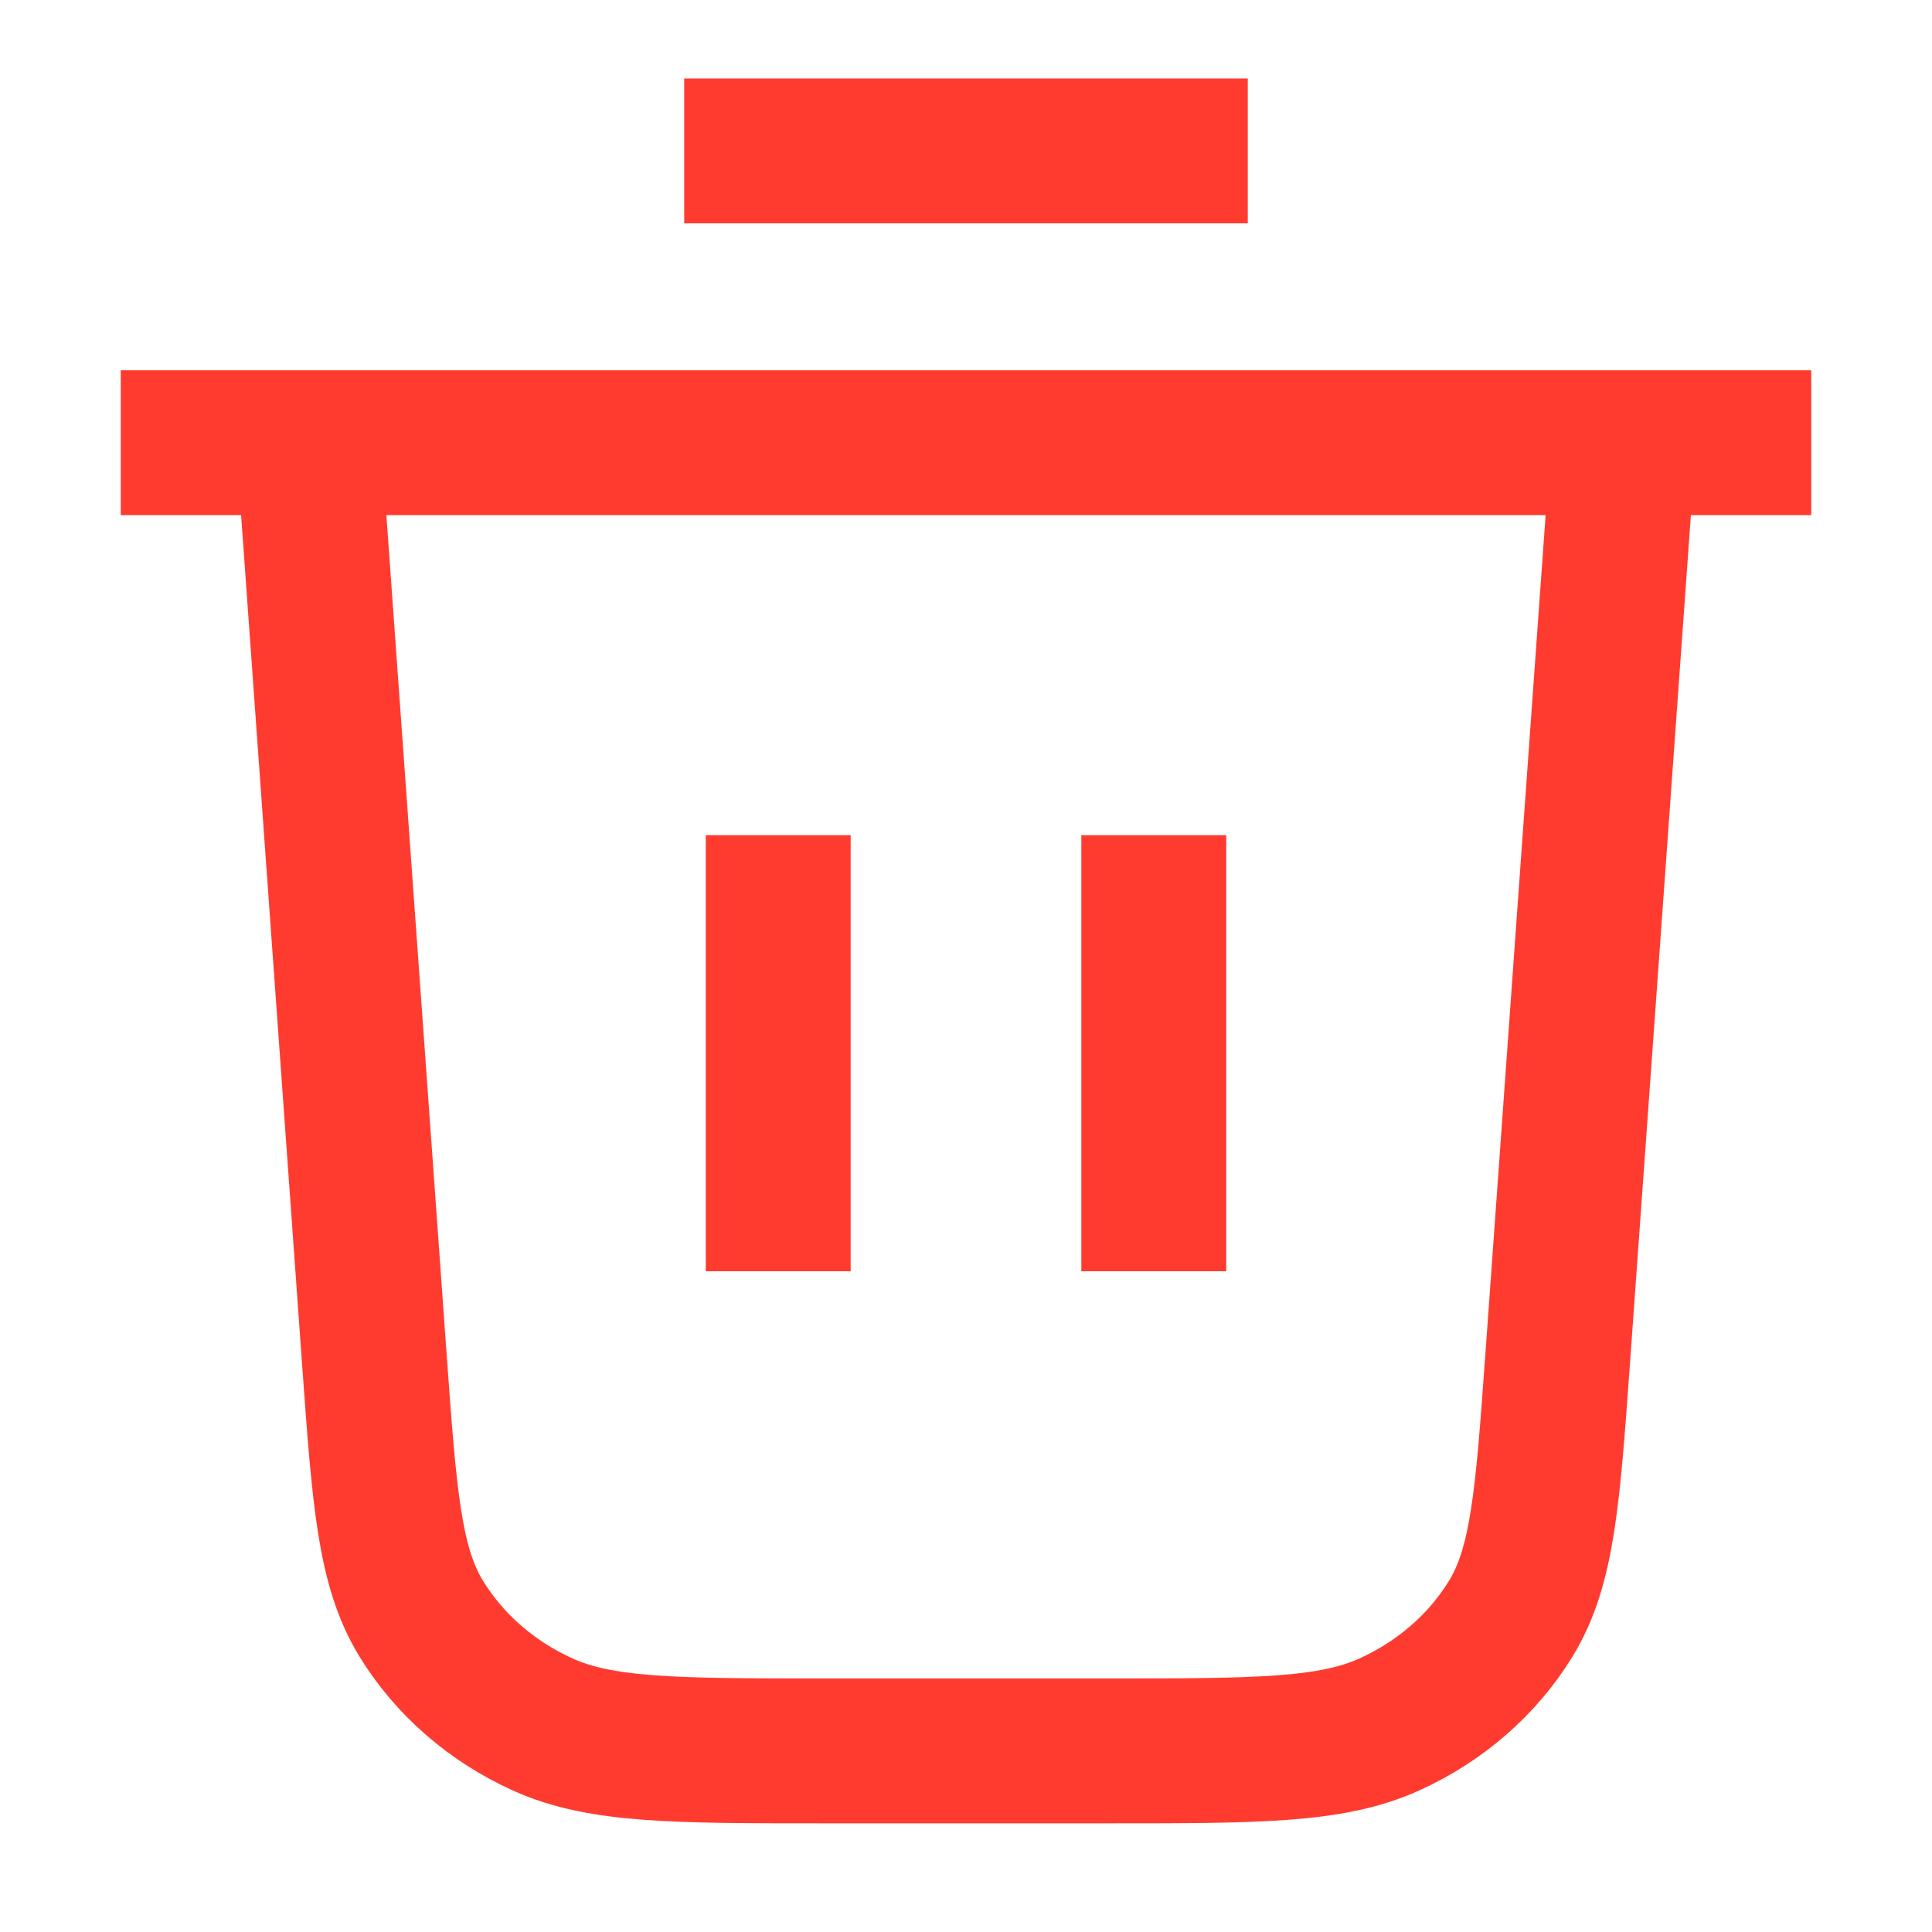
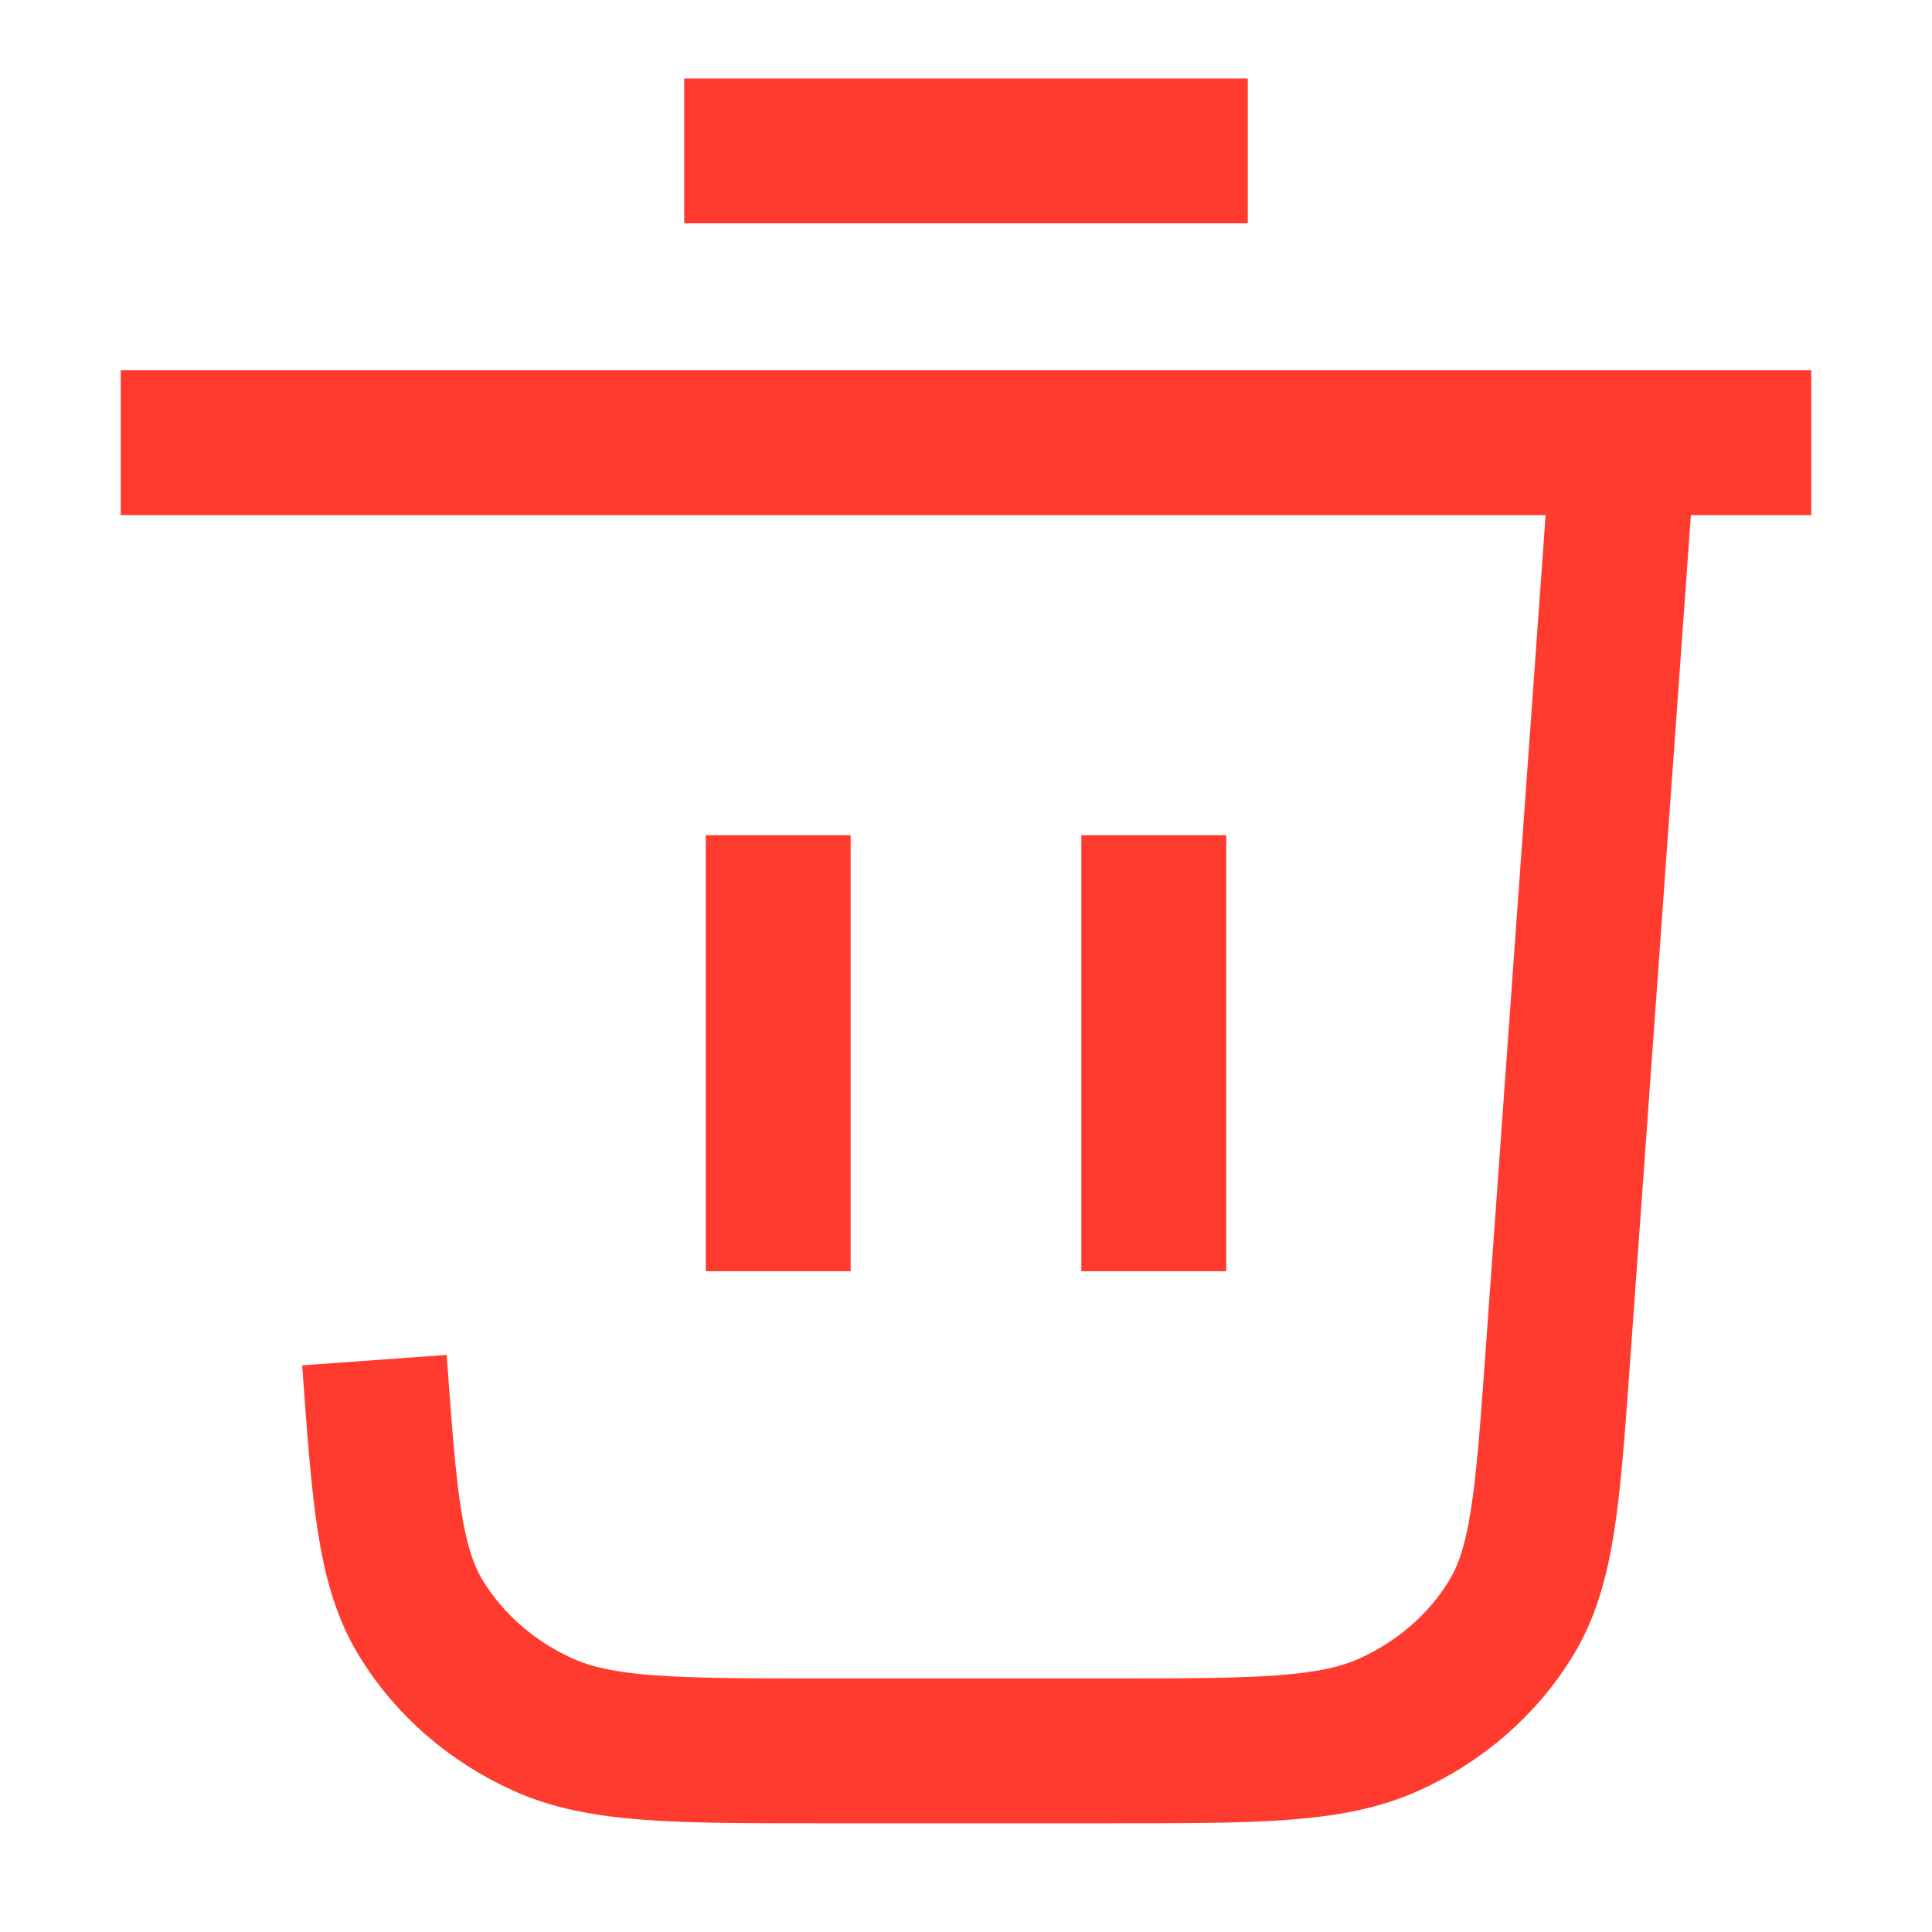
<svg xmlns="http://www.w3.org/2000/svg" width="20" height="20" viewBox="0 0 20 20" fill="none">
-   <path d="M7.083 1.562H12.917M1.25 4.583H18.75M16.806 4.583L16.124 14.08C16.021 15.505 15.97 16.217 15.639 16.757C15.347 17.233 14.907 17.615 14.377 17.854C13.774 18.125 13.005 18.125 11.467 18.125H8.533C6.995 18.125 6.226 18.125 5.623 17.854C5.093 17.615 4.653 17.233 4.361 16.757C4.03 16.217 3.979 15.505 3.876 14.08L3.194 4.583M8.056 8.646V13.16M11.944 8.646V13.16" stroke="#FF3B30" stroke-width="1.5" />
+   <path d="M7.083 1.562H12.917M1.25 4.583H18.75M16.806 4.583L16.124 14.08C16.021 15.505 15.97 16.217 15.639 16.757C15.347 17.233 14.907 17.615 14.377 17.854C13.774 18.125 13.005 18.125 11.467 18.125H8.533C6.995 18.125 6.226 18.125 5.623 17.854C5.093 17.615 4.653 17.233 4.361 16.757C4.03 16.217 3.979 15.505 3.876 14.08M8.056 8.646V13.16M11.944 8.646V13.16" stroke="#FF3B30" stroke-width="1.5" />
</svg>